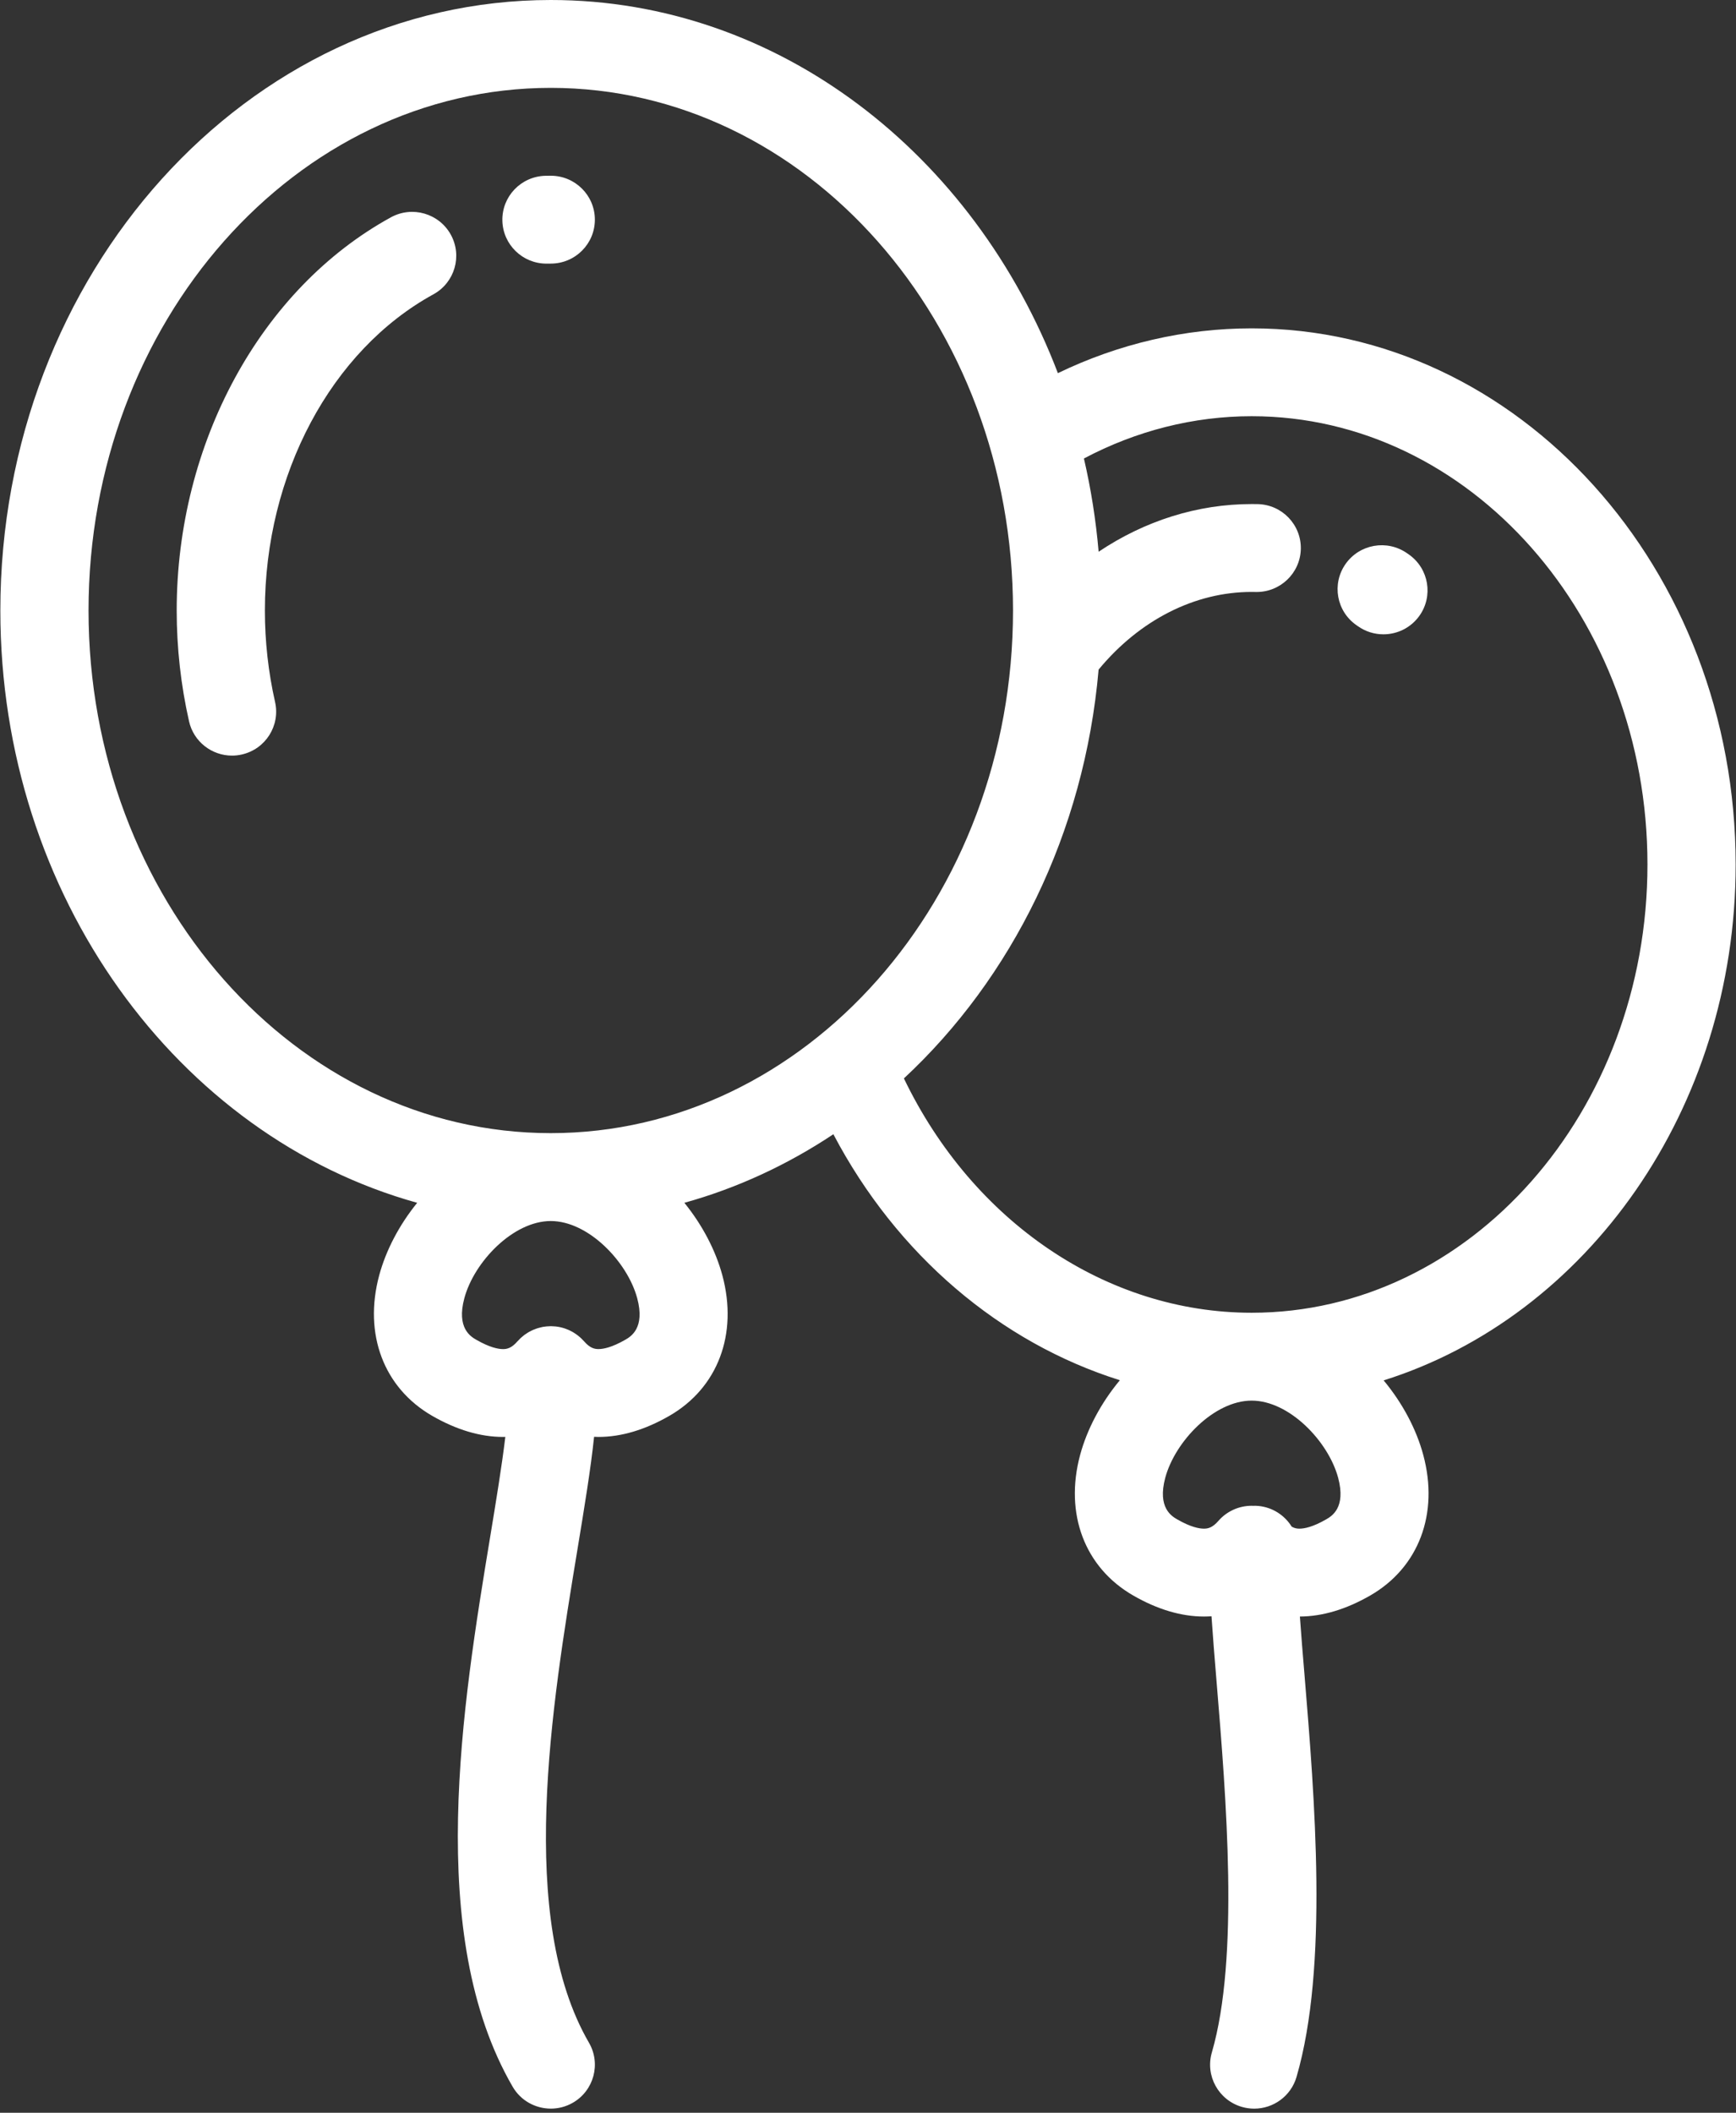
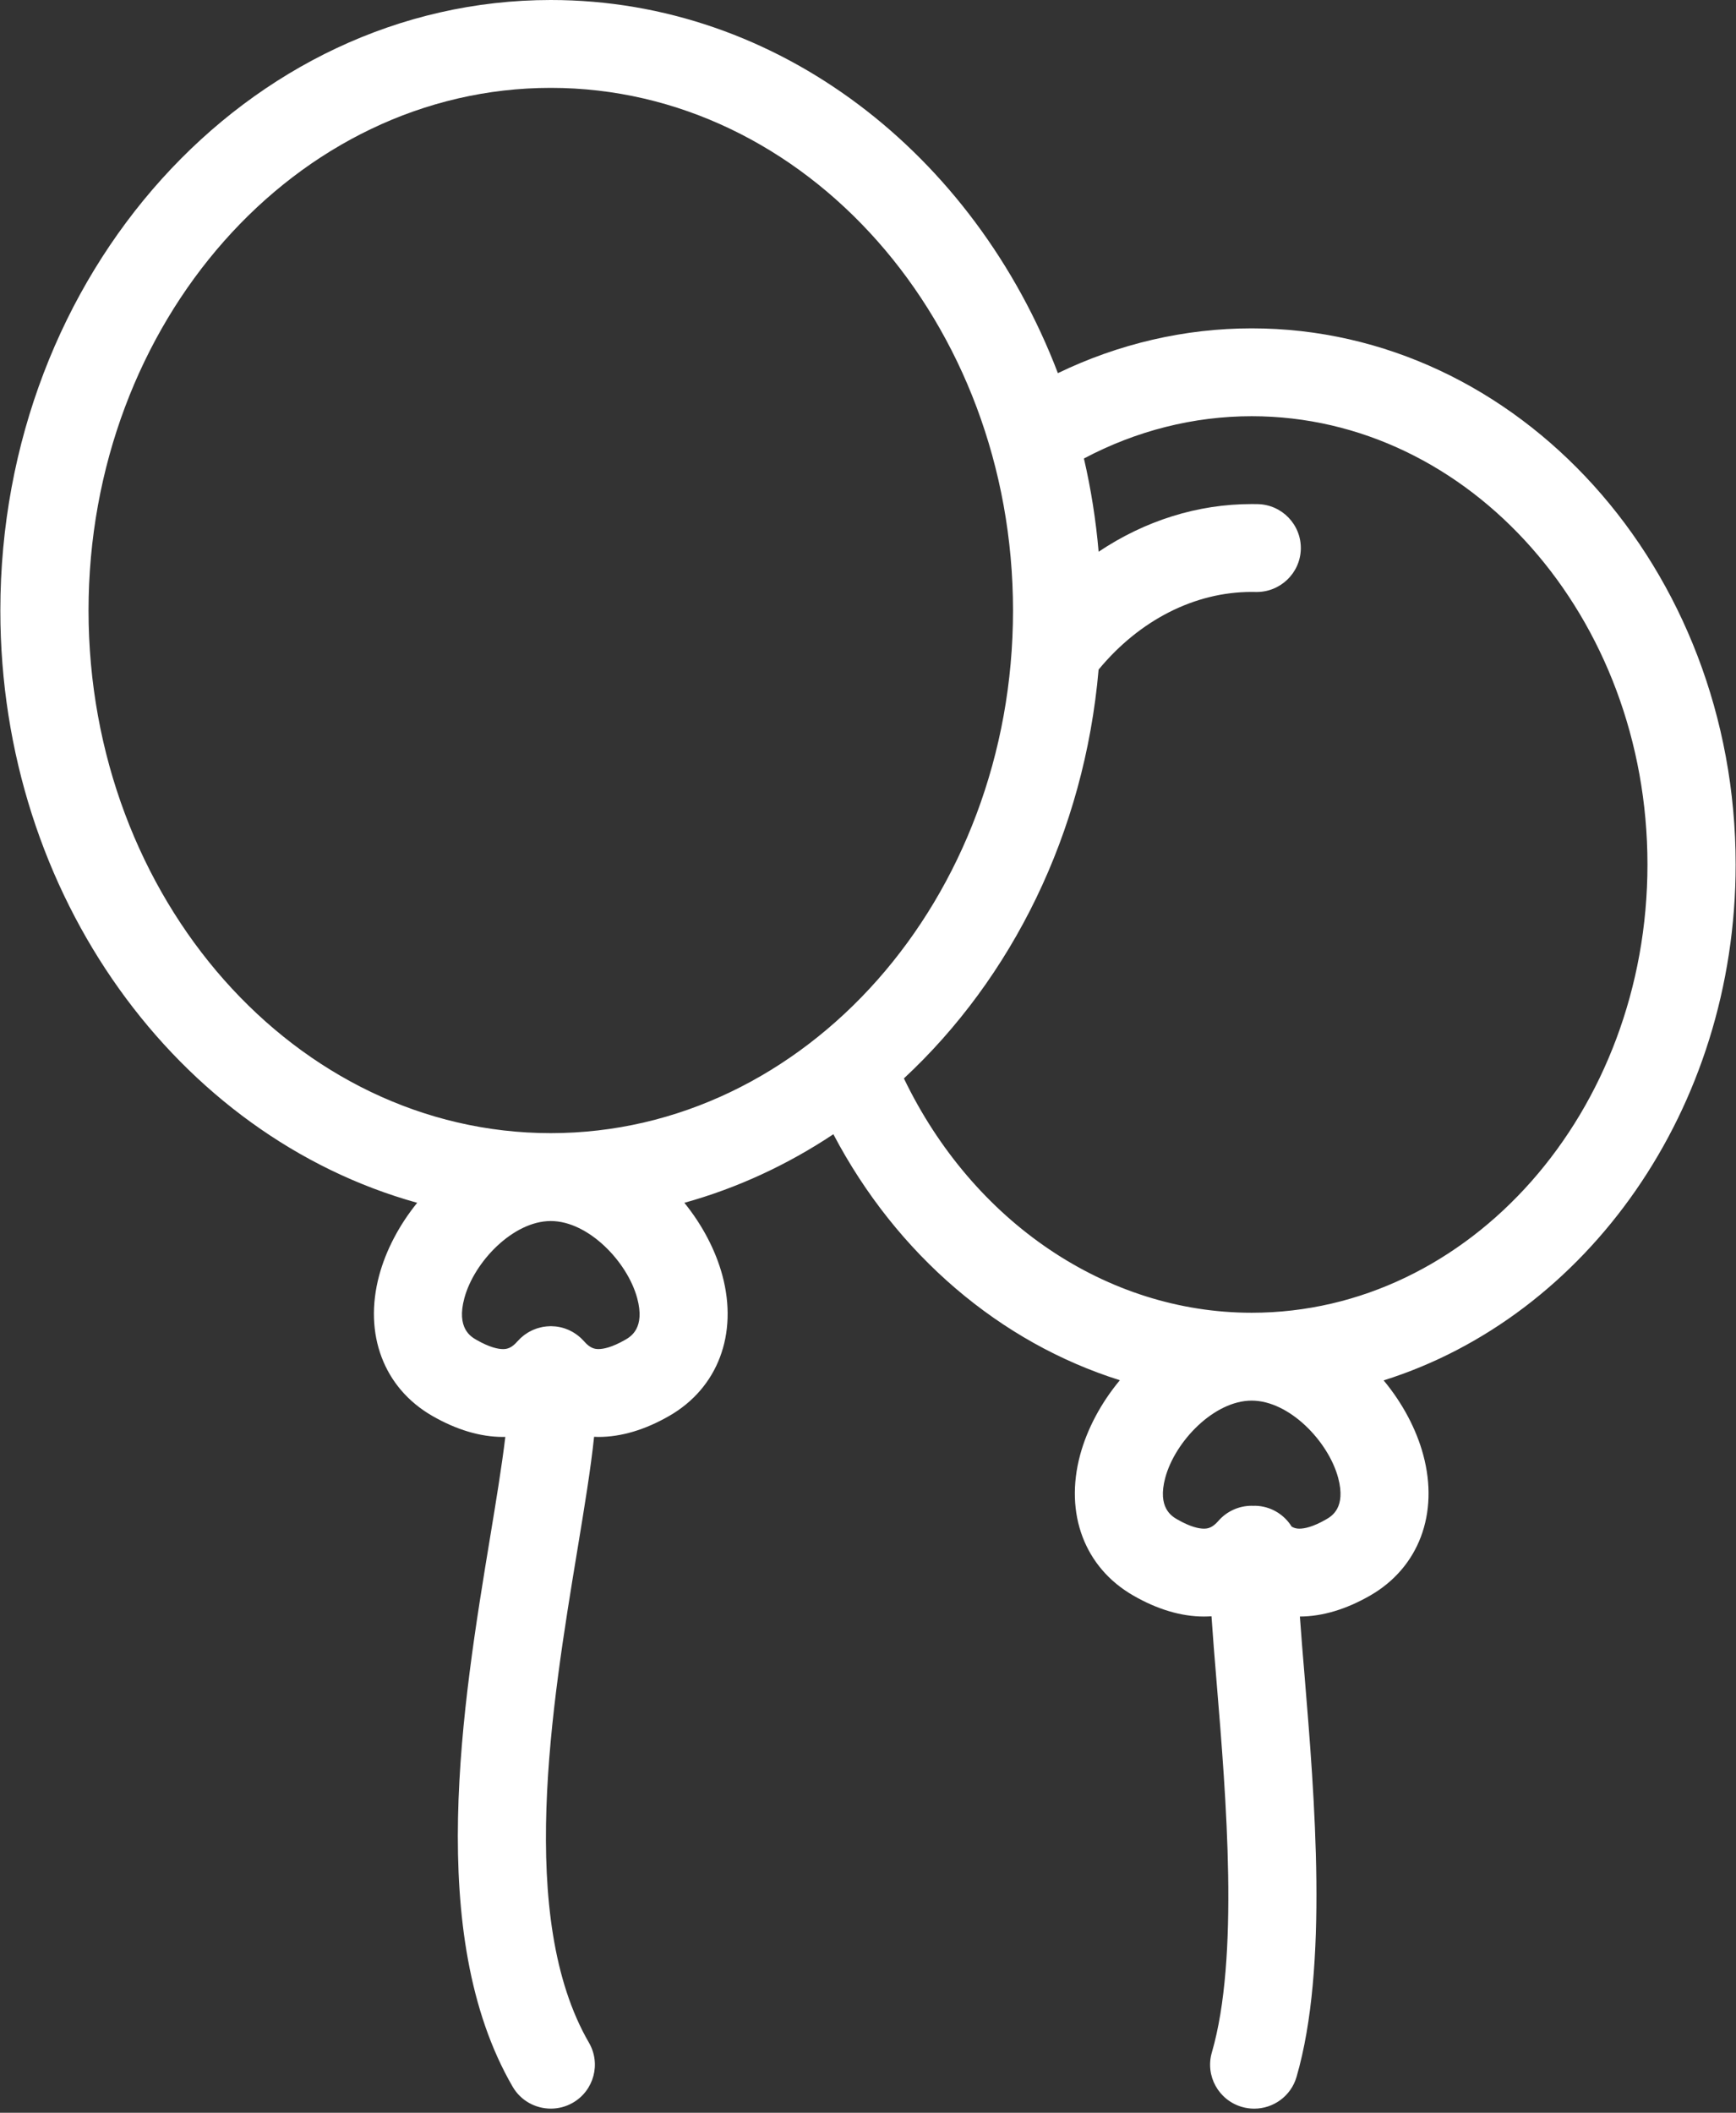
<svg xmlns="http://www.w3.org/2000/svg" width="60px" height="73px" viewBox="0 0 60 73" version="1.1">
  <rect x="0" y="0" width="60" height="73" fill="#333333" stroke="none" />
  <defs />
  <g id="-home" stroke="none" stroke-width="1" fill="none" fill-rule="evenodd">
    <g id="home---1280up" transform="translate(-241, -1269)" fill-rule="nonzero" fill="#FFFFFF">
      <g id="balloons" transform="translate(241, 1269)">
-         <path d="M13.51,7.509 C9.013,9.975 6.107,15.307 6.107,21.095 C6.107,22.386 6.251,23.674 6.534,24.924 C6.693,25.629 7.322,26.108 8.019,26.108 C8.13,26.108 8.243,26.096 8.355,26.07 C9.176,25.886 9.692,25.074 9.507,24.256 C9.274,23.225 9.155,22.162 9.155,21.095 C9.155,16.398 11.441,12.109 14.98,10.169 C15.717,9.764 15.986,8.842 15.58,8.107 C15.174,7.372 14.248,7.104 13.51,7.509 Z" id="Shape" />
        <path d="M59.988,29.87 C59.988,19.655 52.484,11.345 43.261,11.345 C40.947,11.345 38.664,11.878 36.563,12.893 C33.672,5.324 26.904,0 19.036,0 C8.546,0 0.012,9.463 0.012,21.095 C0.012,30.961 6.154,39.265 14.419,41.559 C13.796,42.327 13.338,43.203 13.105,44.068 C12.56,46.097 13.263,47.957 14.941,48.922 C15.78,49.404 16.602,49.649 17.387,49.649 C17.413,49.649 17.439,49.647 17.465,49.647 C17.344,50.66 17.142,51.884 16.944,53.086 C15.986,58.894 14.675,66.849 17.717,72.098 C17.999,72.585 18.511,72.857 19.038,72.857 C19.296,72.857 19.558,72.792 19.798,72.654 C20.527,72.235 20.777,71.306 20.356,70.58 C17.858,66.271 19.068,58.935 19.951,53.578 C20.203,52.052 20.418,50.745 20.533,49.644 C20.584,49.647 20.634,49.649 20.686,49.649 L20.686,49.649 C21.47,49.649 22.293,49.404 23.131,48.922 C24.81,47.957 25.513,46.097 24.967,44.068 C24.734,43.203 24.276,42.327 23.653,41.559 C25.489,41.049 27.22,40.243 28.803,39.19 C30.998,43.362 34.573,46.391 38.705,47.689 C38.051,48.475 37.572,49.379 37.331,50.273 C36.785,52.302 37.488,54.162 39.167,55.128 C40.005,55.61 40.827,55.854 41.611,55.854 C41.699,55.854 41.786,55.85 41.872,55.845 C41.917,56.522 41.979,57.282 42.048,58.113 C42.381,62.135 42.836,67.642 41.884,70.917 C41.65,71.722 42.115,72.564 42.924,72.798 C43.065,72.839 43.208,72.858 43.348,72.858 C44.009,72.858 44.618,72.426 44.811,71.762 C45.92,67.95 45.438,62.12 45.086,57.864 C45.027,57.16 44.97,56.473 44.927,55.854 C45.706,55.851 46.524,55.607 47.357,55.128 C49.035,54.163 49.738,52.303 49.192,50.274 C48.953,49.382 48.474,48.479 47.822,47.695 C54.835,45.49 59.988,38.334 59.988,29.87 Z M21.608,46.293 C21.147,46.557 20.852,46.613 20.686,46.613 C20.548,46.613 20.392,46.581 20.188,46.346 C20.179,46.336 20.17,46.327 20.161,46.318 C20.139,46.294 20.117,46.271 20.094,46.249 C20.078,46.233 20.061,46.218 20.045,46.204 C20.023,46.184 20.001,46.166 19.978,46.148 C19.959,46.134 19.941,46.119 19.921,46.106 C19.898,46.089 19.875,46.074 19.851,46.059 C19.831,46.047 19.812,46.034 19.791,46.022 C19.766,46.008 19.739,45.995 19.713,45.981 C19.693,45.972 19.674,45.962 19.655,45.953 C19.622,45.939 19.589,45.927 19.556,45.914 C19.541,45.909 19.527,45.903 19.512,45.898 C19.412,45.865 19.309,45.843 19.203,45.831 C19.197,45.83 19.191,45.83 19.186,45.83 C19.139,45.826 19.092,45.823 19.045,45.822 C19.042,45.822 19.039,45.822 19.036,45.822 L19.036,45.822 C19.023,45.822 19.01,45.824 18.996,45.824 C18.96,45.825 18.924,45.826 18.888,45.83 C18.866,45.832 18.843,45.836 18.821,45.839 C18.799,45.842 18.777,45.844 18.755,45.848 C18.747,45.85 18.739,45.852 18.731,45.854 C18.709,45.858 18.686,45.864 18.664,45.87 C18.634,45.877 18.604,45.885 18.575,45.894 C18.555,45.9 18.536,45.907 18.517,45.915 C18.485,45.926 18.455,45.938 18.424,45.951 C18.408,45.958 18.391,45.966 18.374,45.974 C18.343,45.989 18.312,46.005 18.282,46.022 C18.267,46.031 18.252,46.04 18.237,46.049 C18.207,46.067 18.177,46.087 18.149,46.107 C18.134,46.118 18.12,46.128 18.107,46.138 C18.079,46.16 18.052,46.182 18.026,46.206 C18.013,46.217 17.999,46.229 17.986,46.241 C17.96,46.266 17.935,46.292 17.911,46.319 C17.902,46.328 17.893,46.336 17.884,46.346 C17.68,46.581 17.524,46.614 17.386,46.614 C17.22,46.614 16.925,46.558 16.464,46.293 C16.275,46.184 15.769,45.894 16.049,44.855 C16.387,43.597 17.736,42.189 19.036,42.189 C20.335,42.189 21.684,43.597 22.023,44.854 C22.303,45.893 21.798,46.184 21.608,46.293 Z M19.036,39.152 C10.227,39.152 3.06,31.052 3.06,21.095 C3.06,11.137 10.227,3.036 19.036,3.036 C27.846,3.036 35.012,11.137 35.012,21.095 C35.012,31.052 27.846,39.152 19.036,39.152 Z M45.833,52.498 C45.373,52.763 45.078,52.818 44.912,52.818 C44.83,52.818 44.743,52.806 44.644,52.749 C44.401,52.358 43.986,52.08 43.491,52.033 C43.425,52.027 43.36,52.026 43.295,52.029 C43.284,52.028 43.273,52.027 43.261,52.027 C42.819,52.027 42.399,52.218 42.109,52.551 C41.905,52.786 41.749,52.818 41.611,52.818 C41.444,52.818 41.149,52.763 40.69,52.499 C40.5,52.389 39.995,52.099 40.274,51.059 C40.613,49.801 41.962,48.394 43.261,48.394 C44.561,48.394 45.91,49.801 46.249,51.059 C46.528,52.099 46.023,52.389 45.833,52.498 Z M43.261,45.358 C38.242,45.358 33.623,42.213 31.241,37.261 C34.964,33.8 37.479,28.791 37.97,23.136 C39.384,21.425 41.291,20.452 43.261,20.452 C43.309,20.452 43.356,20.452 43.403,20.454 C44.243,20.471 44.941,19.805 44.959,18.967 C44.976,18.129 44.308,17.435 43.467,17.418 C43.398,17.417 43.33,17.416 43.261,17.416 C41.384,17.416 39.564,17.996 37.971,19.063 C37.876,17.963 37.705,16.887 37.463,15.842 C39.268,14.884 41.252,14.381 43.261,14.381 C50.804,14.381 56.94,21.329 56.94,29.869 C56.94,38.41 50.804,45.358 43.261,45.358 Z" id="Shape" />
-         <path d="M19.036,6.072 C18.974,6.072 18.911,6.072 18.85,6.074 C18.008,6.094 17.343,6.789 17.363,7.627 C17.383,8.453 18.061,9.109 18.886,9.109 C18.898,9.109 18.91,9.109 18.923,9.109 C18.96,9.107 18.999,9.108 19.036,9.108 C19.878,9.108 20.56,8.428 20.56,7.59 C20.56,6.752 19.878,6.072 19.036,6.072 Z" id="Shape" />
-         <path d="M48.701,19.164 L48.629,19.114 C47.939,18.633 46.989,18.799 46.506,19.486 C46.023,20.173 46.19,21.119 46.88,21.6 L46.929,21.634 C47.198,21.825 47.507,21.917 47.814,21.917 C48.289,21.917 48.757,21.696 49.055,21.281 C49.544,20.599 49.386,19.651 48.701,19.164 Z" id="Shape" />
      </g>
    </g>
  </g>
</svg>